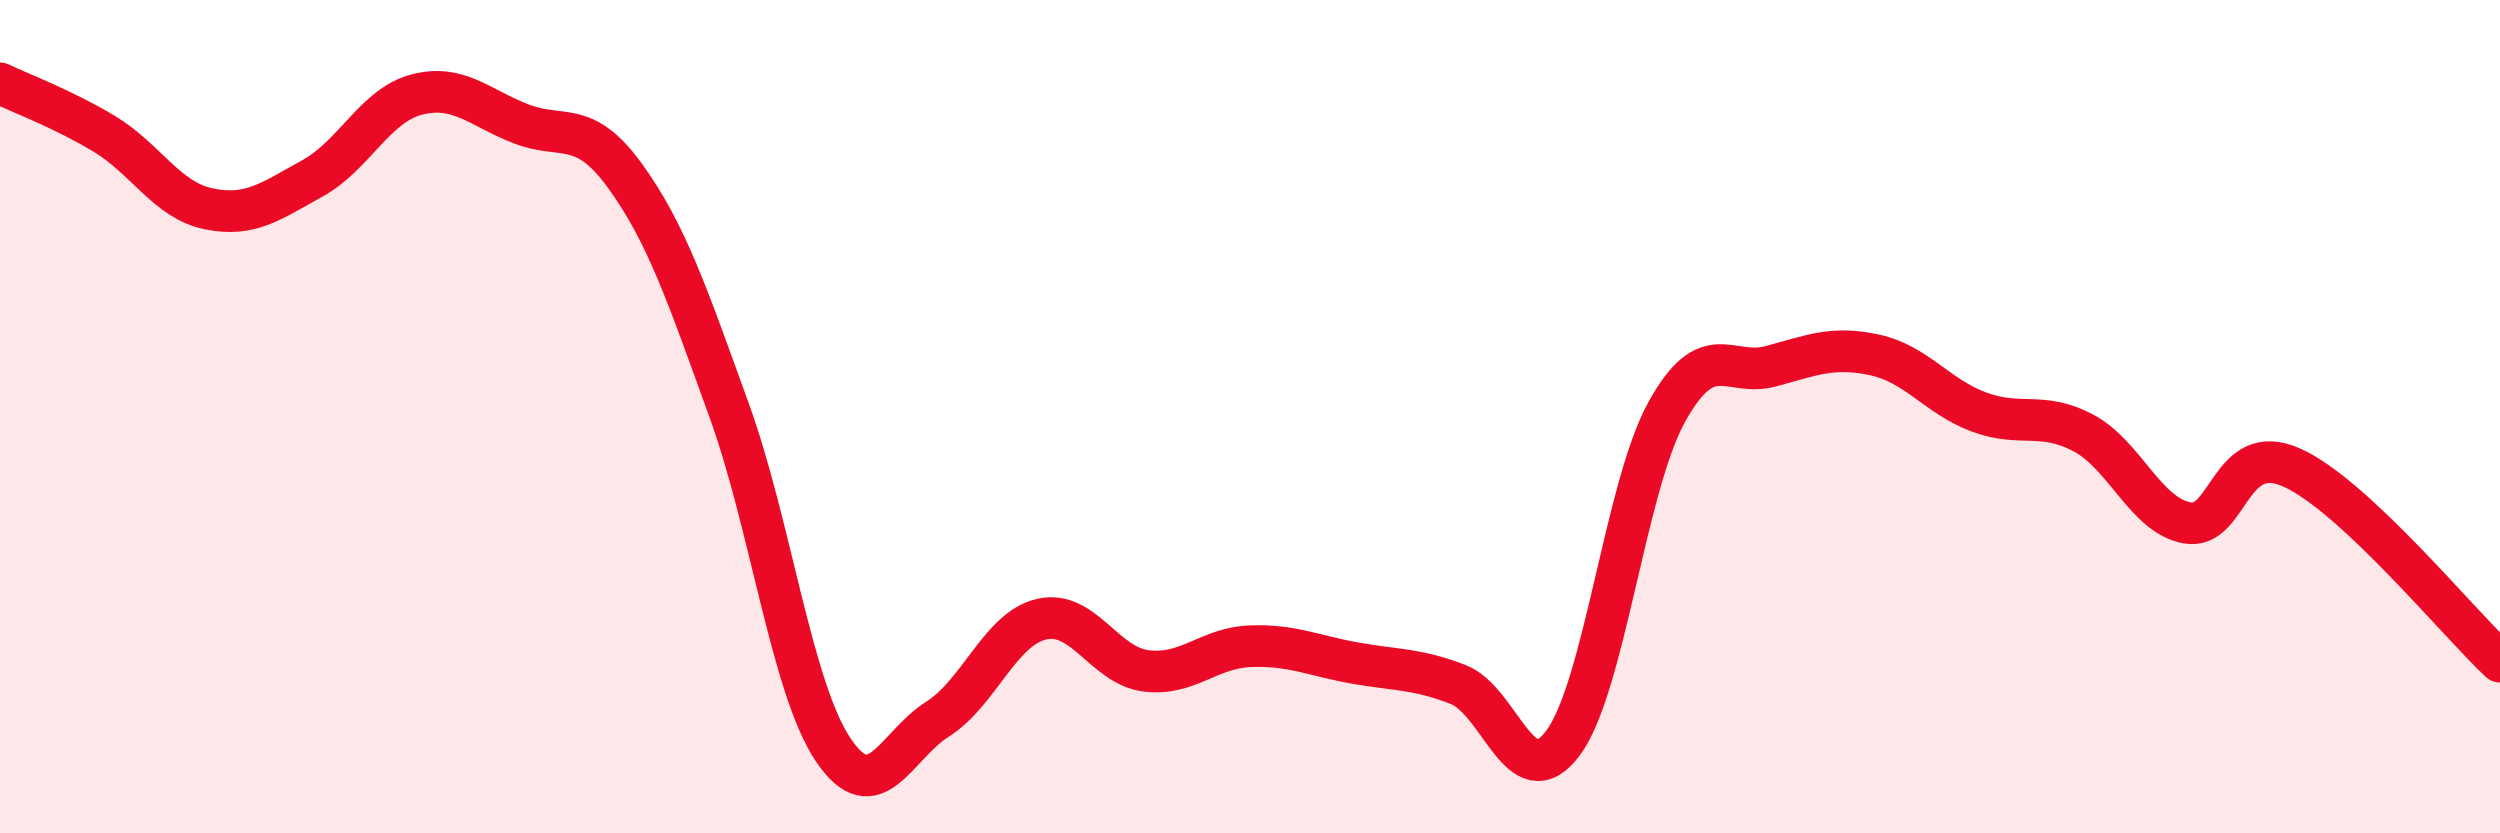
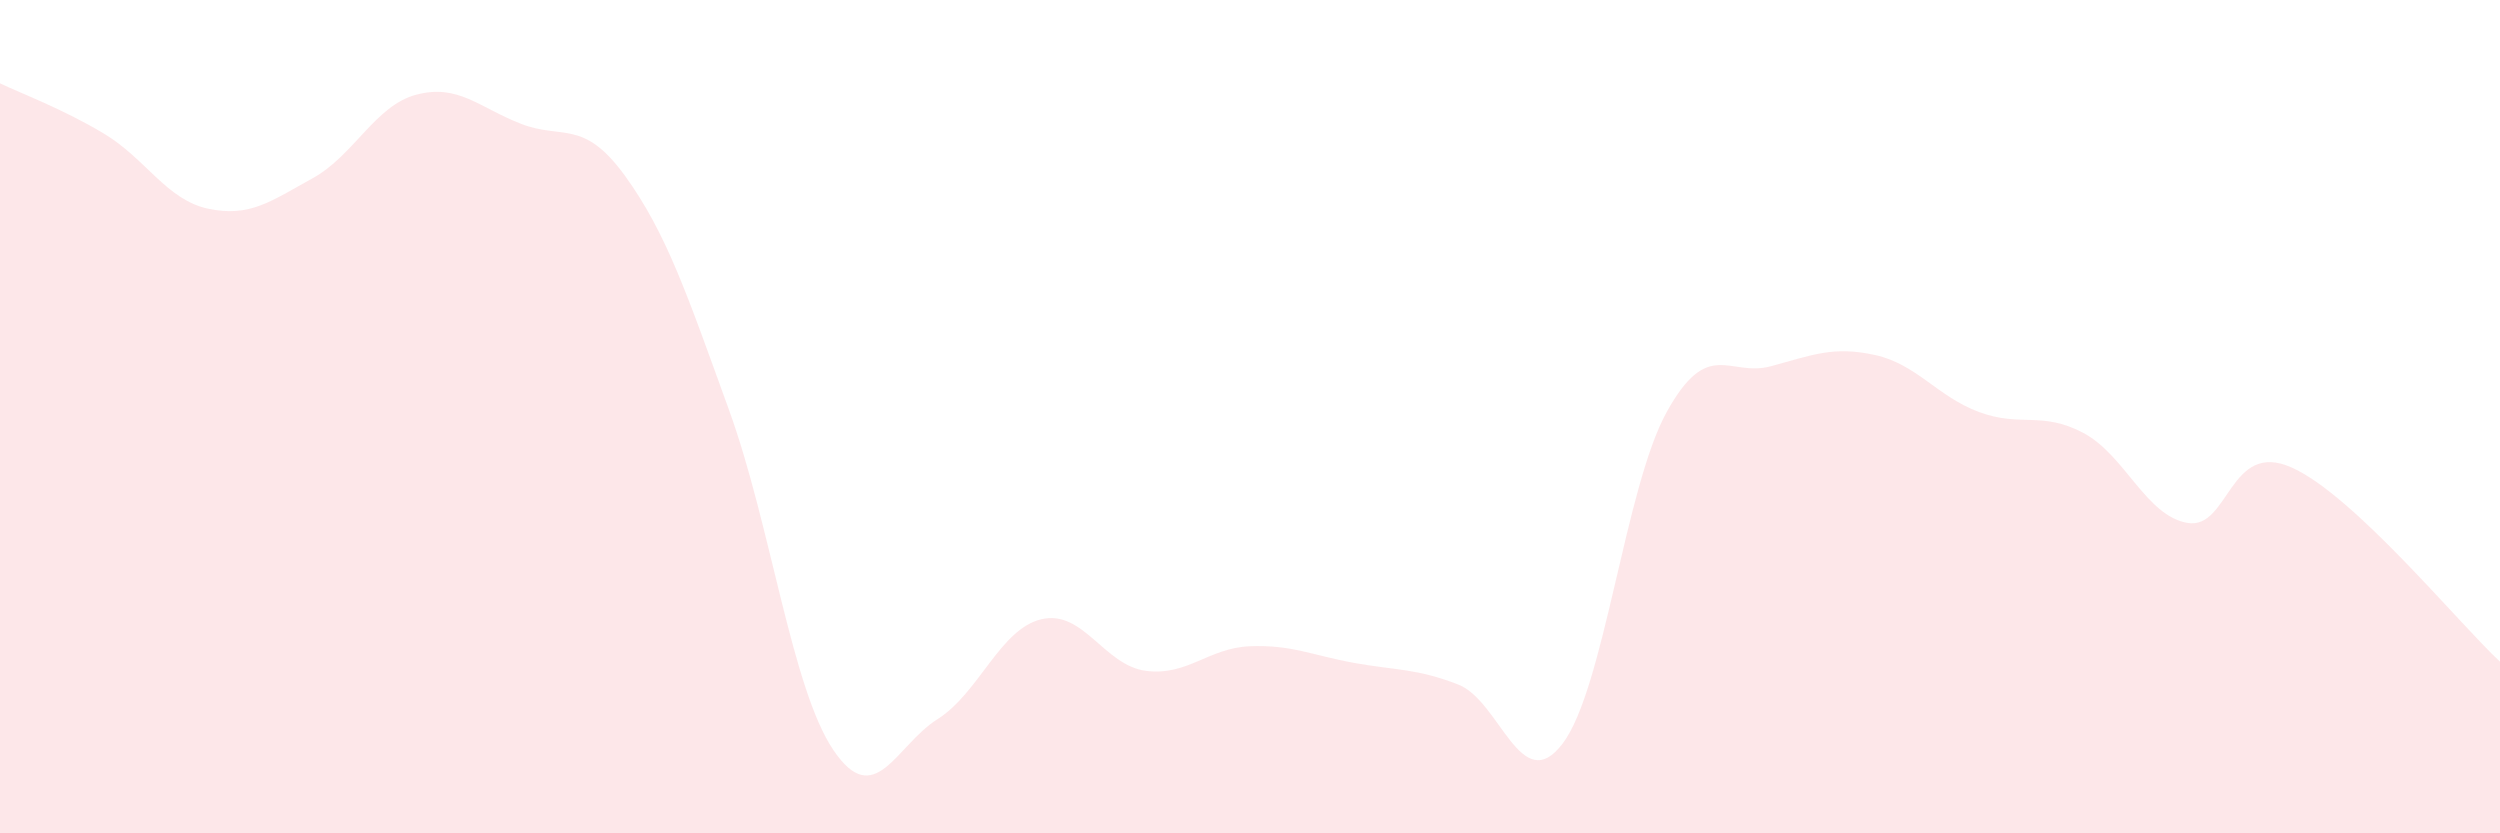
<svg xmlns="http://www.w3.org/2000/svg" width="60" height="20" viewBox="0 0 60 20">
  <path d="M 0,2 C 0.5,2.24 1.5,2.61 2.5,3.21 C 3.5,3.81 4,4.8 5,5.01 C 6,5.22 6.5,4.83 7.5,4.28 C 8.5,3.73 9,2.53 10,2.27 C 11,2.01 11.5,2.58 12.5,2.97 C 13.5,3.36 14,2.84 15,4.22 C 16,5.6 16.5,7.09 17.5,9.85 C 18.5,12.61 19,16.52 20,18 C 21,19.48 21.5,17.89 22.5,17.26 C 23.5,16.63 24,15.09 25,14.86 C 26,14.63 26.5,15.97 27.5,16.1 C 28.5,16.23 29,15.55 30,15.51 C 31,15.47 31.5,15.73 32.5,15.91 C 33.5,16.09 34,16.04 35,16.43 C 36,16.82 36.5,19.16 37.5,17.85 C 38.5,16.54 39,11.7 40,9.89 C 41,8.08 41.5,9.06 42.5,8.79 C 43.5,8.52 44,8.3 45,8.52 C 46,8.74 46.5,9.52 47.5,9.89 C 48.5,10.26 49,9.86 50,10.39 C 51,10.92 51.5,12.38 52.5,12.55 C 53.5,12.72 53.5,10.55 55,11.22 C 56.5,11.89 59,14.95 60,15.88L60 20L0 20Z" fill="#EB0A25" opacity="0.1" stroke-linecap="round" stroke-linejoin="round" />
-   <path d="M 0,2 C 0.5,2.24 1.5,2.61 2.5,3.21 C 3.5,3.81 4,4.8 5,5.01 C 6,5.22 6.5,4.83 7.5,4.28 C 8.5,3.73 9,2.53 10,2.27 C 11,2.01 11.5,2.58 12.5,2.97 C 13.5,3.36 14,2.84 15,4.22 C 16,5.6 16.5,7.09 17.5,9.85 C 18.5,12.61 19,16.52 20,18 C 21,19.48 21.5,17.89 22.5,17.26 C 23.5,16.63 24,15.09 25,14.86 C 26,14.63 26.5,15.97 27.5,16.1 C 28.5,16.23 29,15.55 30,15.51 C 31,15.47 31.5,15.73 32.5,15.91 C 33.5,16.09 34,16.04 35,16.43 C 36,16.82 36.5,19.16 37.5,17.85 C 38.5,16.54 39,11.7 40,9.89 C 41,8.08 41.5,9.06 42.5,8.79 C 43.5,8.52 44,8.3 45,8.52 C 46,8.74 46.5,9.52 47.5,9.89 C 48.5,10.26 49,9.86 50,10.39 C 51,10.92 51.5,12.38 52.5,12.55 C 53.5,12.72 53.5,10.55 55,11.22 C 56.5,11.89 59,14.95 60,15.88" stroke="#EB0A25" stroke-width="1" fill="none" stroke-linecap="round" stroke-linejoin="round" />
</svg>